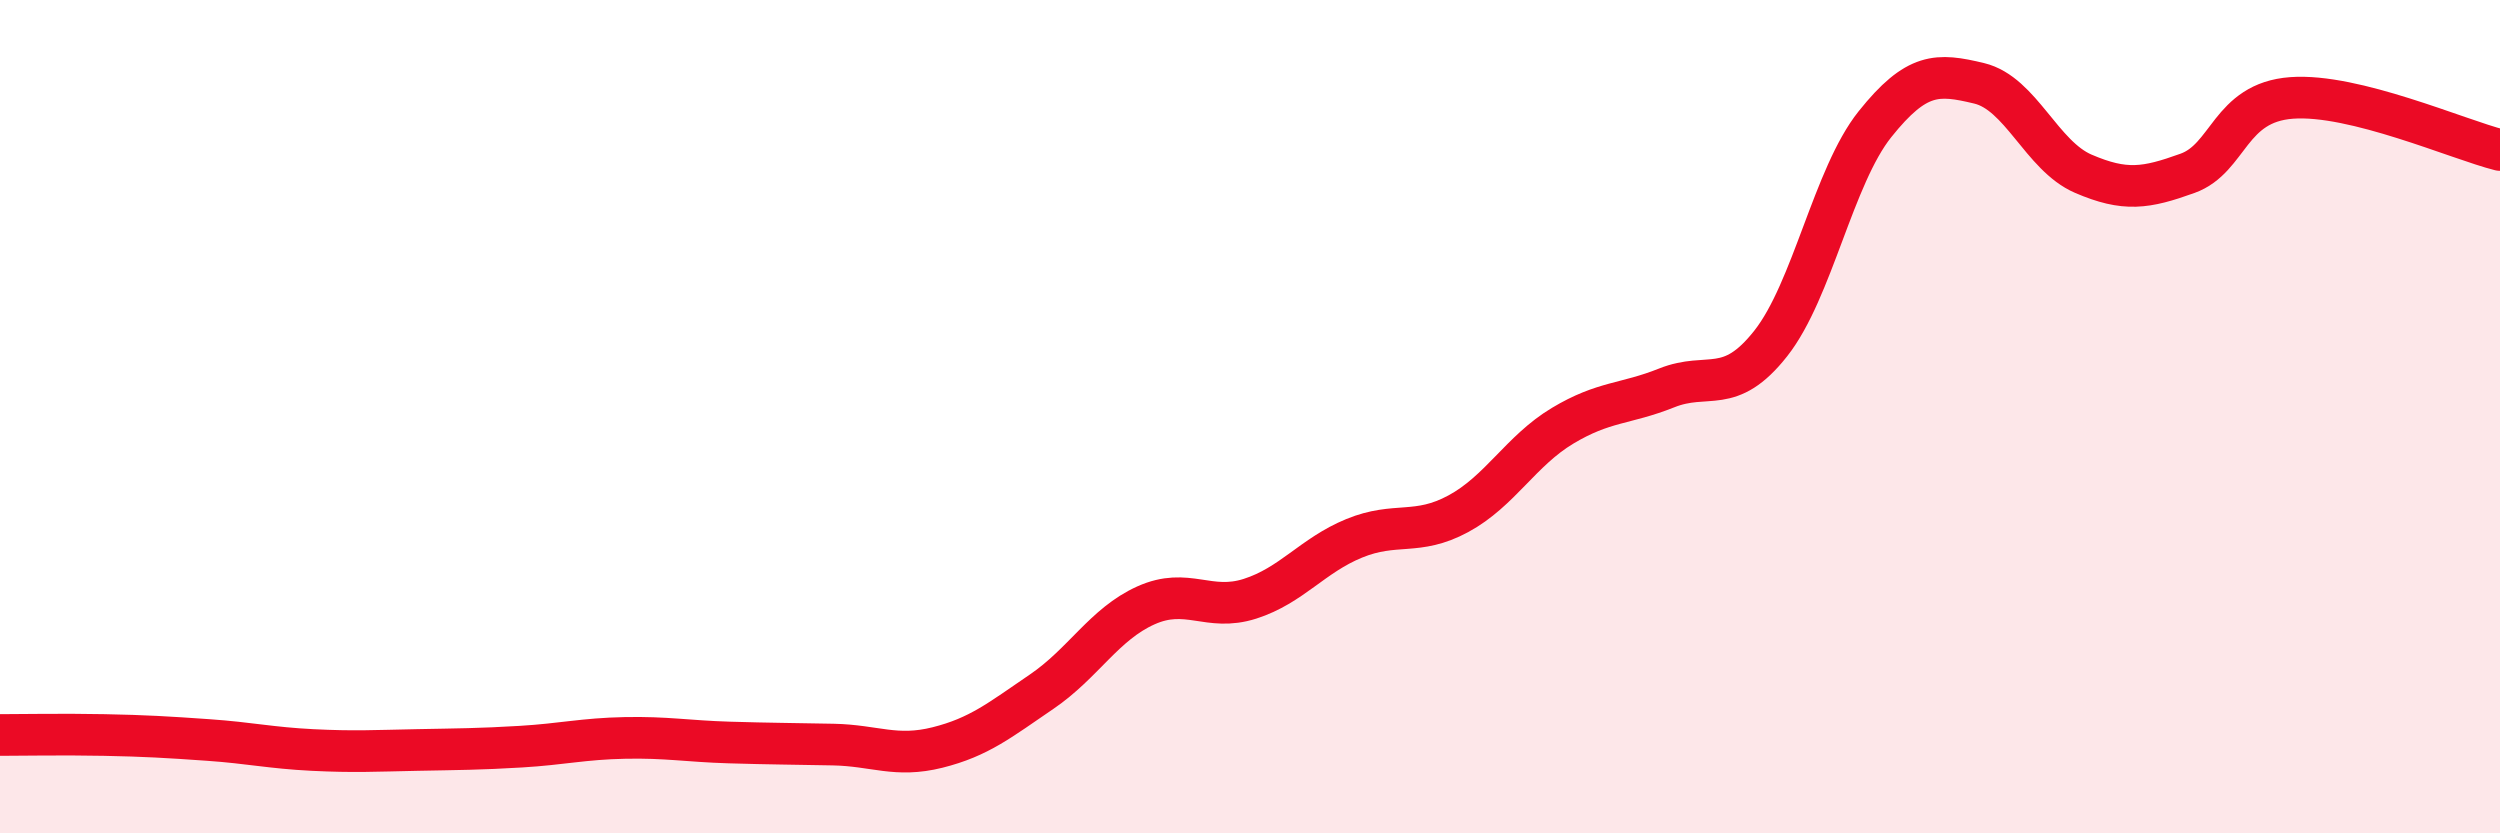
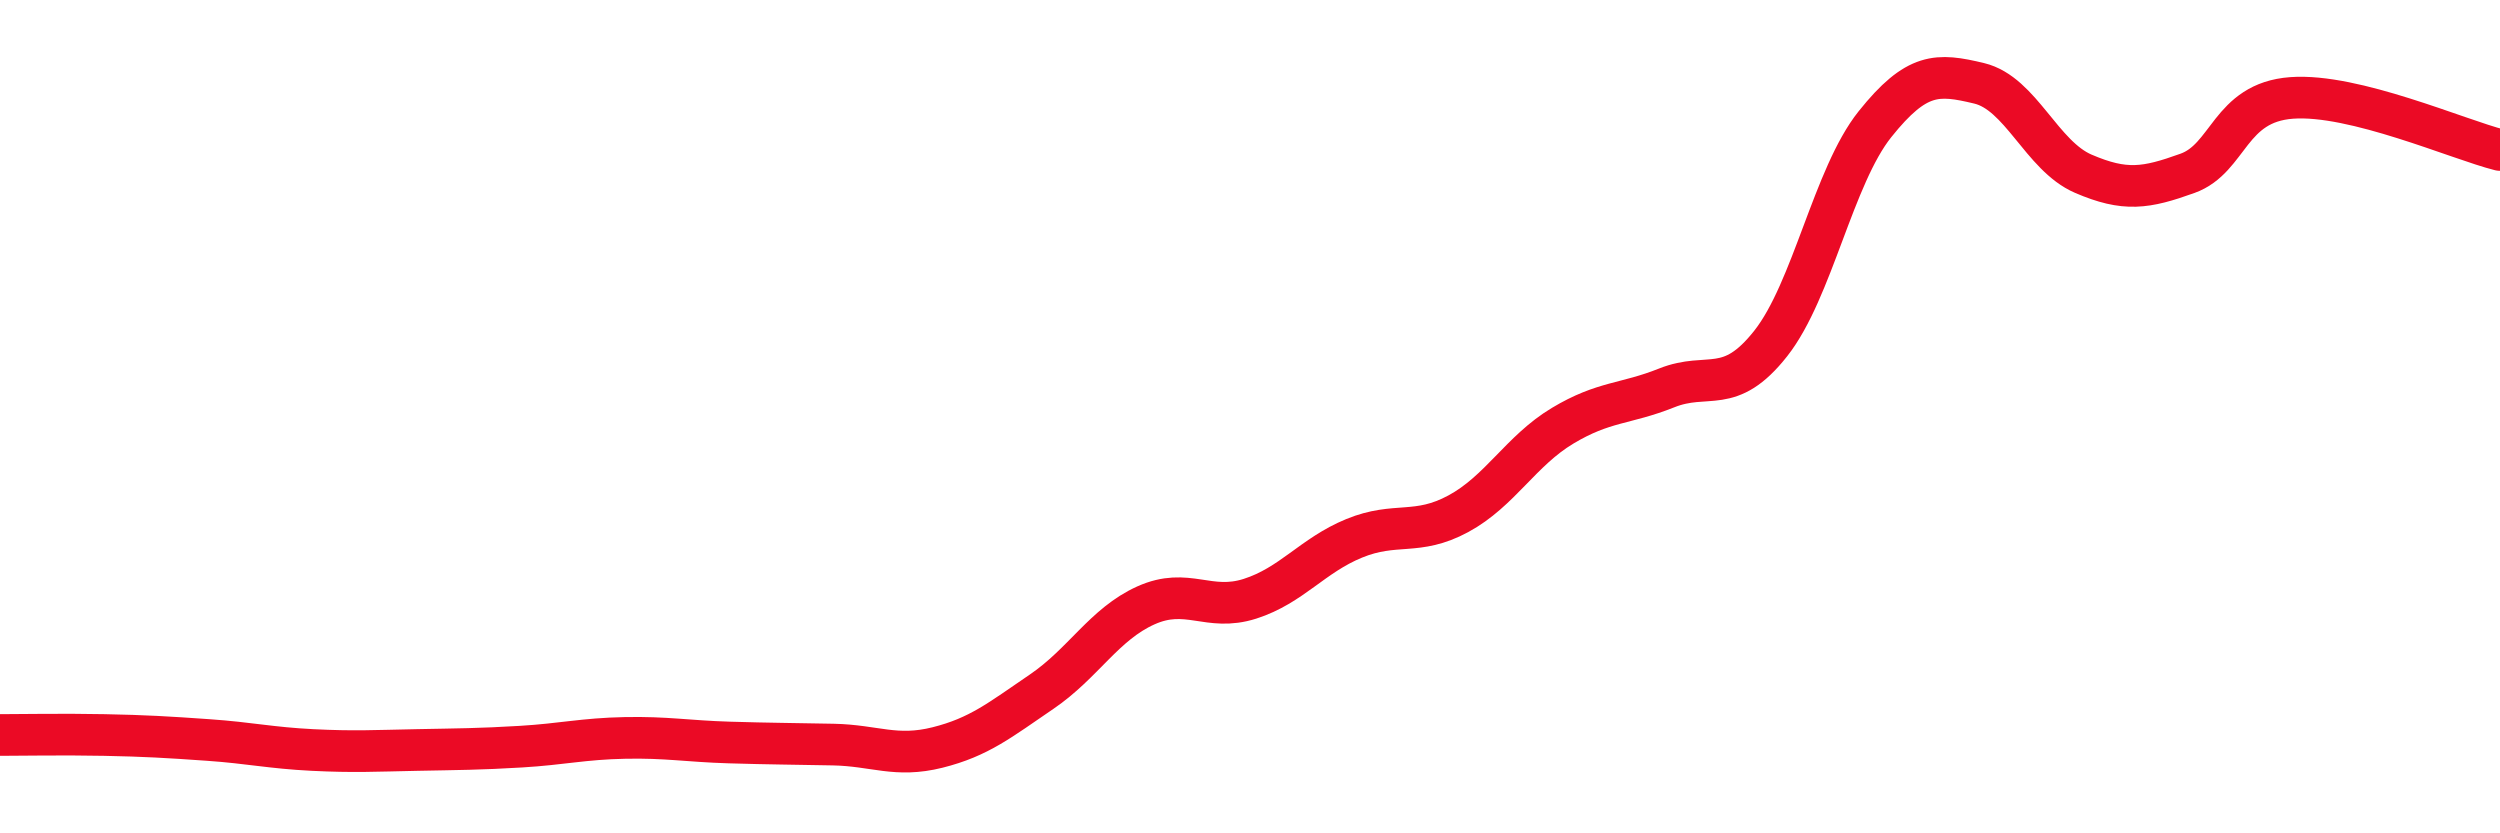
<svg xmlns="http://www.w3.org/2000/svg" width="60" height="20" viewBox="0 0 60 20">
-   <path d="M 0,17.64 C 0.5,17.64 1.5,17.62 2.5,17.64 C 3.5,17.66 4,17.69 5,17.76 C 6,17.83 6.5,17.95 7.5,18 C 8.5,18.05 9,18.02 10,18 C 11,17.98 11.5,17.98 12.5,17.92 C 13.5,17.86 14,17.73 15,17.71 C 16,17.69 16.5,17.79 17.5,17.82 C 18.5,17.85 19,17.85 20,17.87 C 21,17.89 21.5,18.19 22.5,17.94 C 23.5,17.69 24,17.28 25,16.6 C 26,15.92 26.5,14.98 27.5,14.53 C 28.5,14.08 29,14.69 30,14.37 C 31,14.05 31.5,13.33 32.5,12.92 C 33.5,12.51 34,12.87 35,12.33 C 36,11.79 36.5,10.82 37.5,10.22 C 38.5,9.62 39,9.71 40,9.31 C 41,8.91 41.5,9.51 42.5,8.24 C 43.5,6.97 44,4.23 45,2.98 C 46,1.73 46.5,1.76 47.5,2 C 48.5,2.24 49,3.74 50,4.17 C 51,4.6 51.5,4.52 52.5,4.16 C 53.5,3.8 53.5,2.46 55,2.35 C 56.5,2.24 59,3.35 60,3.6L60 20L0 20Z" fill="#EB0A25" opacity="0.1" stroke-linecap="round" stroke-linejoin="round" />
  <path d="M 0,17.64 C 0.5,17.64 1.5,17.62 2.5,17.64 C 3.5,17.66 4,17.69 5,17.76 C 6,17.83 6.5,17.95 7.5,18 C 8.5,18.05 9,18.02 10,18 C 11,17.98 11.5,17.98 12.5,17.92 C 13.5,17.86 14,17.73 15,17.71 C 16,17.69 16.5,17.79 17.5,17.82 C 18.5,17.85 19,17.85 20,17.87 C 21,17.89 21.5,18.19 22.5,17.94 C 23.5,17.69 24,17.28 25,16.6 C 26,15.92 26.5,14.98 27.5,14.53 C 28.5,14.08 29,14.69 30,14.37 C 31,14.05 31.5,13.33 32.5,12.92 C 33.5,12.51 34,12.87 35,12.33 C 36,11.79 36.5,10.82 37.5,10.22 C 38.5,9.62 39,9.71 40,9.31 C 41,8.91 41.5,9.51 42.5,8.24 C 43.5,6.97 44,4.23 45,2.98 C 46,1.73 46.5,1.76 47.5,2 C 48.5,2.24 49,3.74 50,4.17 C 51,4.6 51.5,4.52 52.5,4.16 C 53.5,3.8 53.5,2.46 55,2.35 C 56.5,2.24 59,3.35 60,3.6" stroke="#EB0A25" stroke-width="1" fill="none" stroke-linecap="round" stroke-linejoin="round" />
</svg>